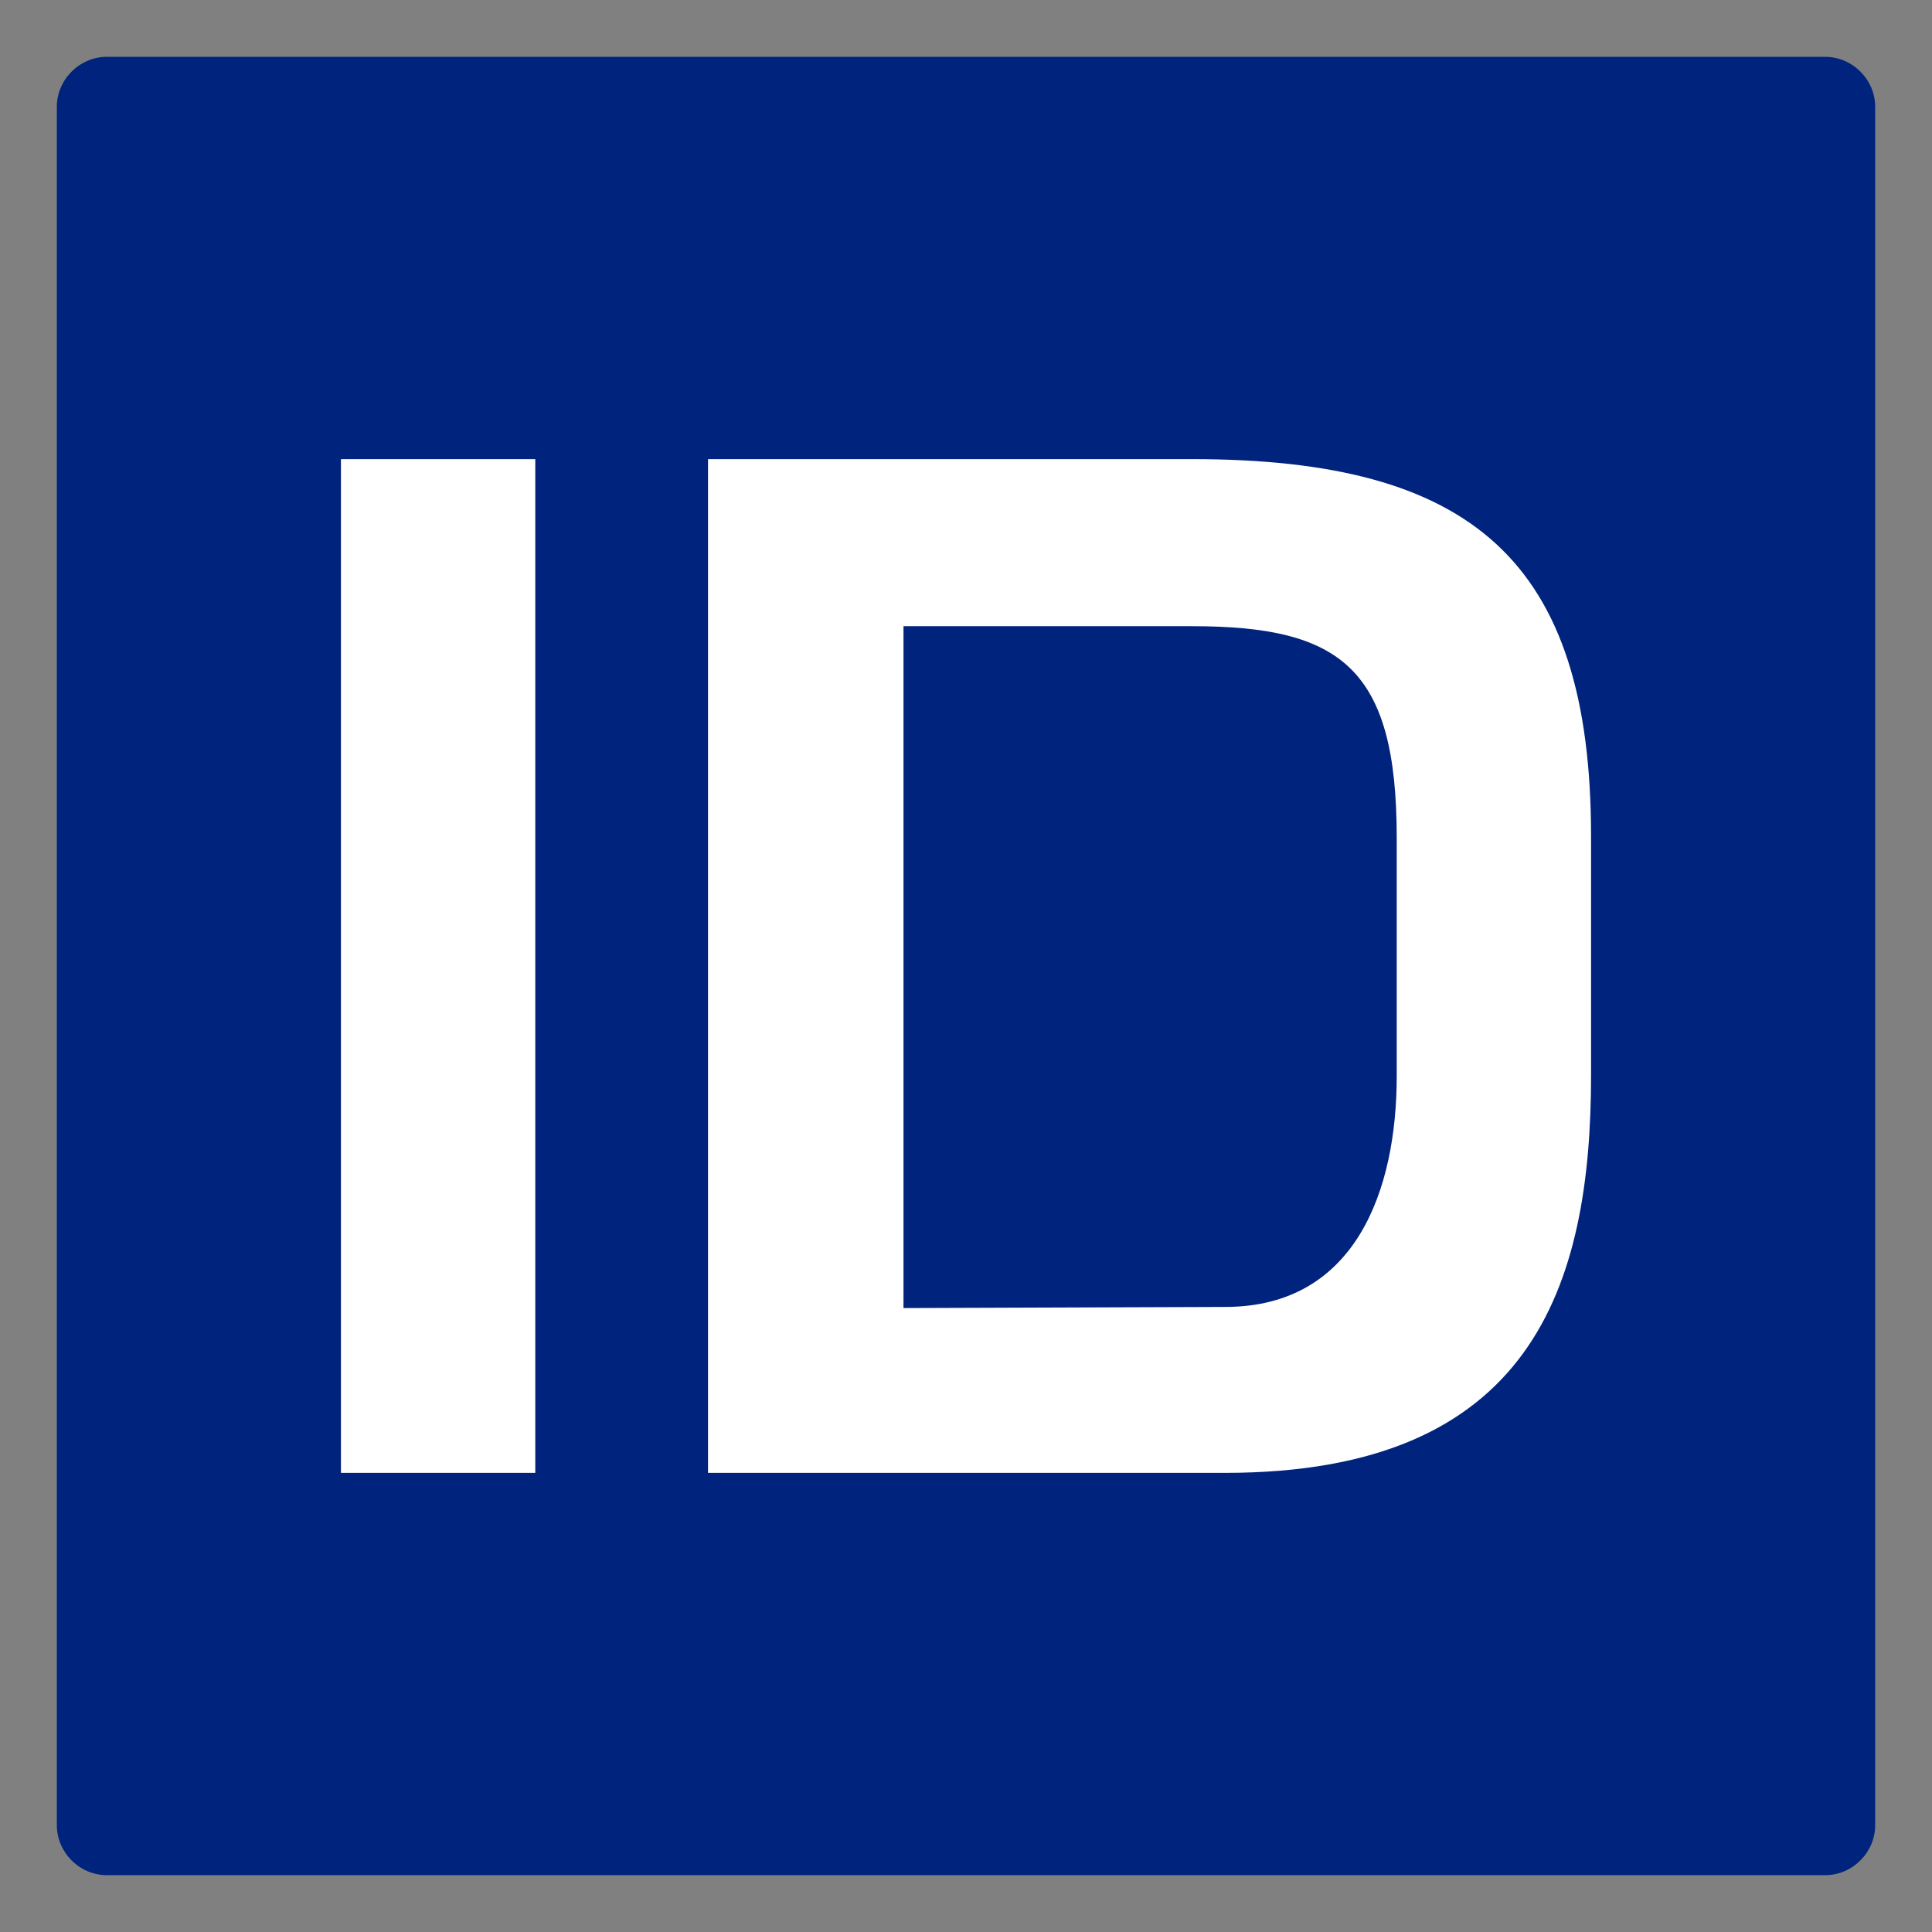
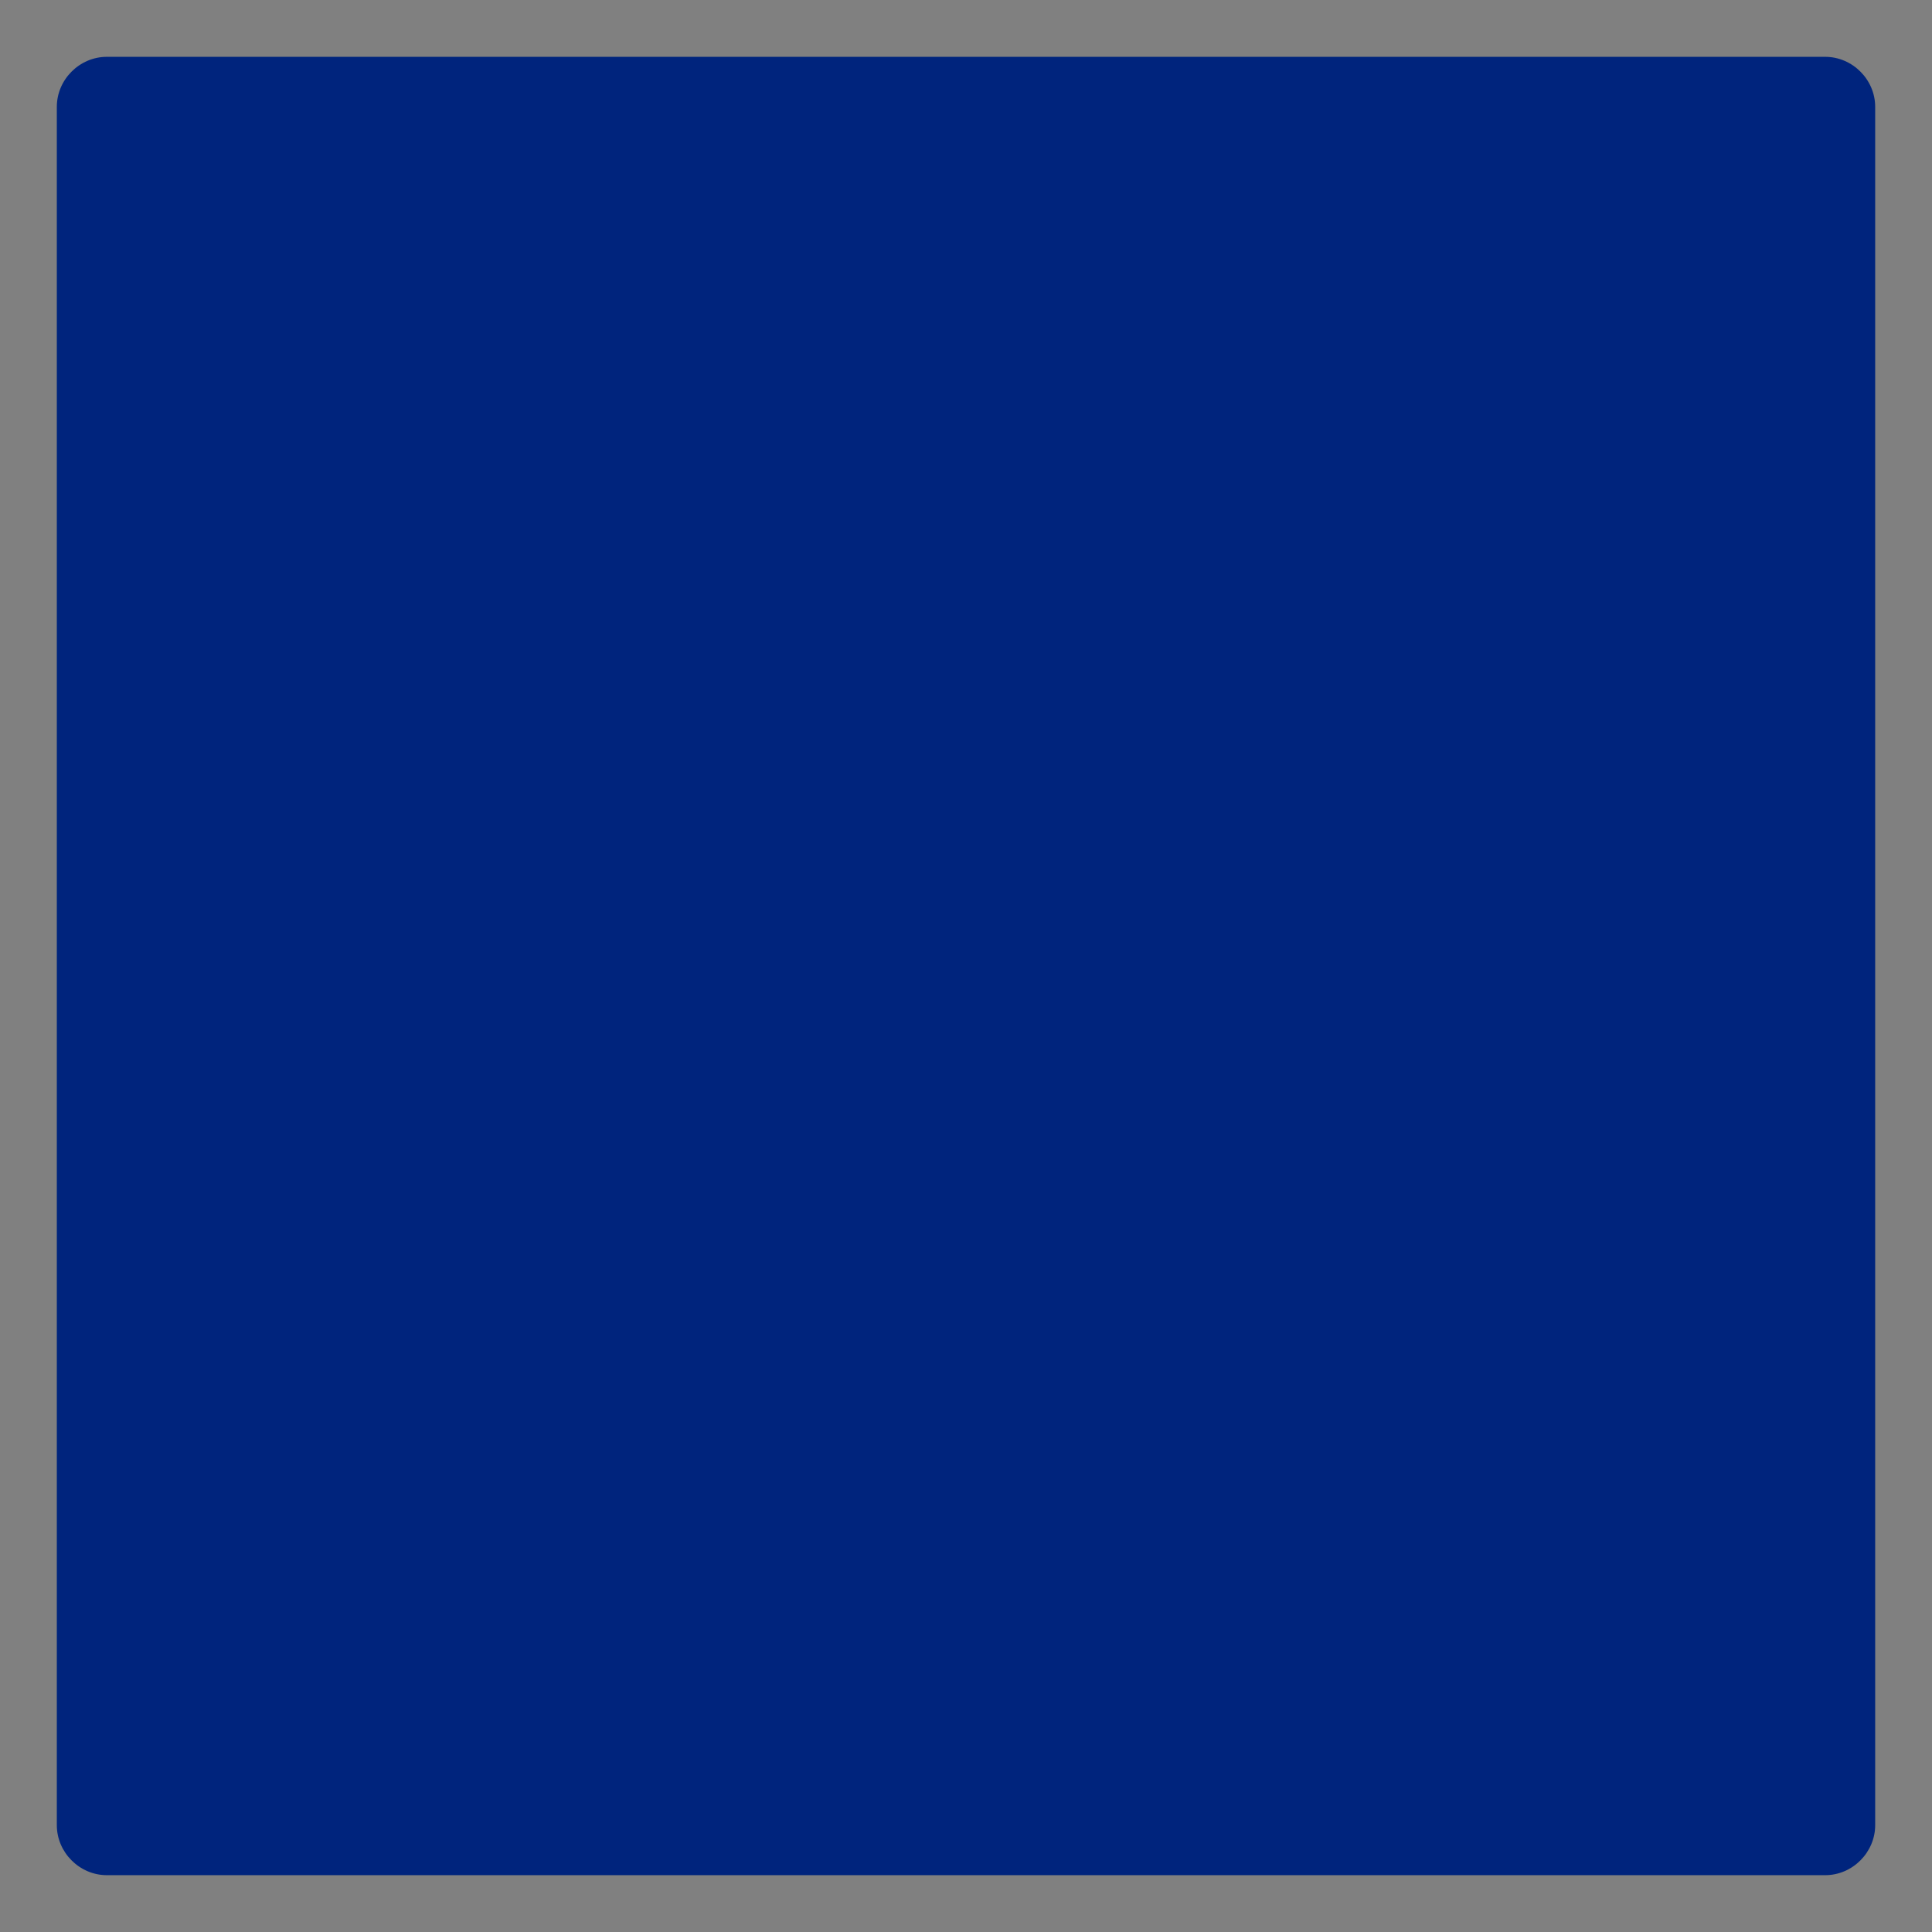
<svg xmlns="http://www.w3.org/2000/svg" version="1.1" id="Layer_1" x="0px" y="0px" viewBox="0 0 17 17" enable-background="new 0 0 17 17" xml:space="preserve">
  <rect x="0" y="0" width="17" height="17" fill="#808080" stroke="none" />
  <g id="Layer_1_00000143617545667142245480000001580640336053025204_">
    <g>
      <path fill="#00247D" d="M0.94,0.5h15.12c0.24,0,0.44,0.2,0.44,0.44v15.12c0,0.24-0.2,0.44-0.44,0.44H0.94    c-0.24,0-0.44-0.2-0.44-0.44V0.94C0.5,0.7,0.7,0.5,0.94,0.5z" />
    </g>
    <g>
-       <path fill="#FFFFFF" d="M4.71,12.96H3V4.04h1.71V12.96z" />
-       <path fill="#FFFFFF" d="M6.23,4.04h4.26c2.46,0,3.51,0.89,3.51,3.32v2.1c0,1.86-0.52,3.5-3.22,3.5H6.23V4.04z M10.78,11.5    c1.15,0,1.51-1.03,1.51-2.03v-2.1c0-1.49-0.49-1.86-1.8-1.86H7.95v6L10.78,11.5z" />
-     </g>
+       </g>
  </g>
</svg>